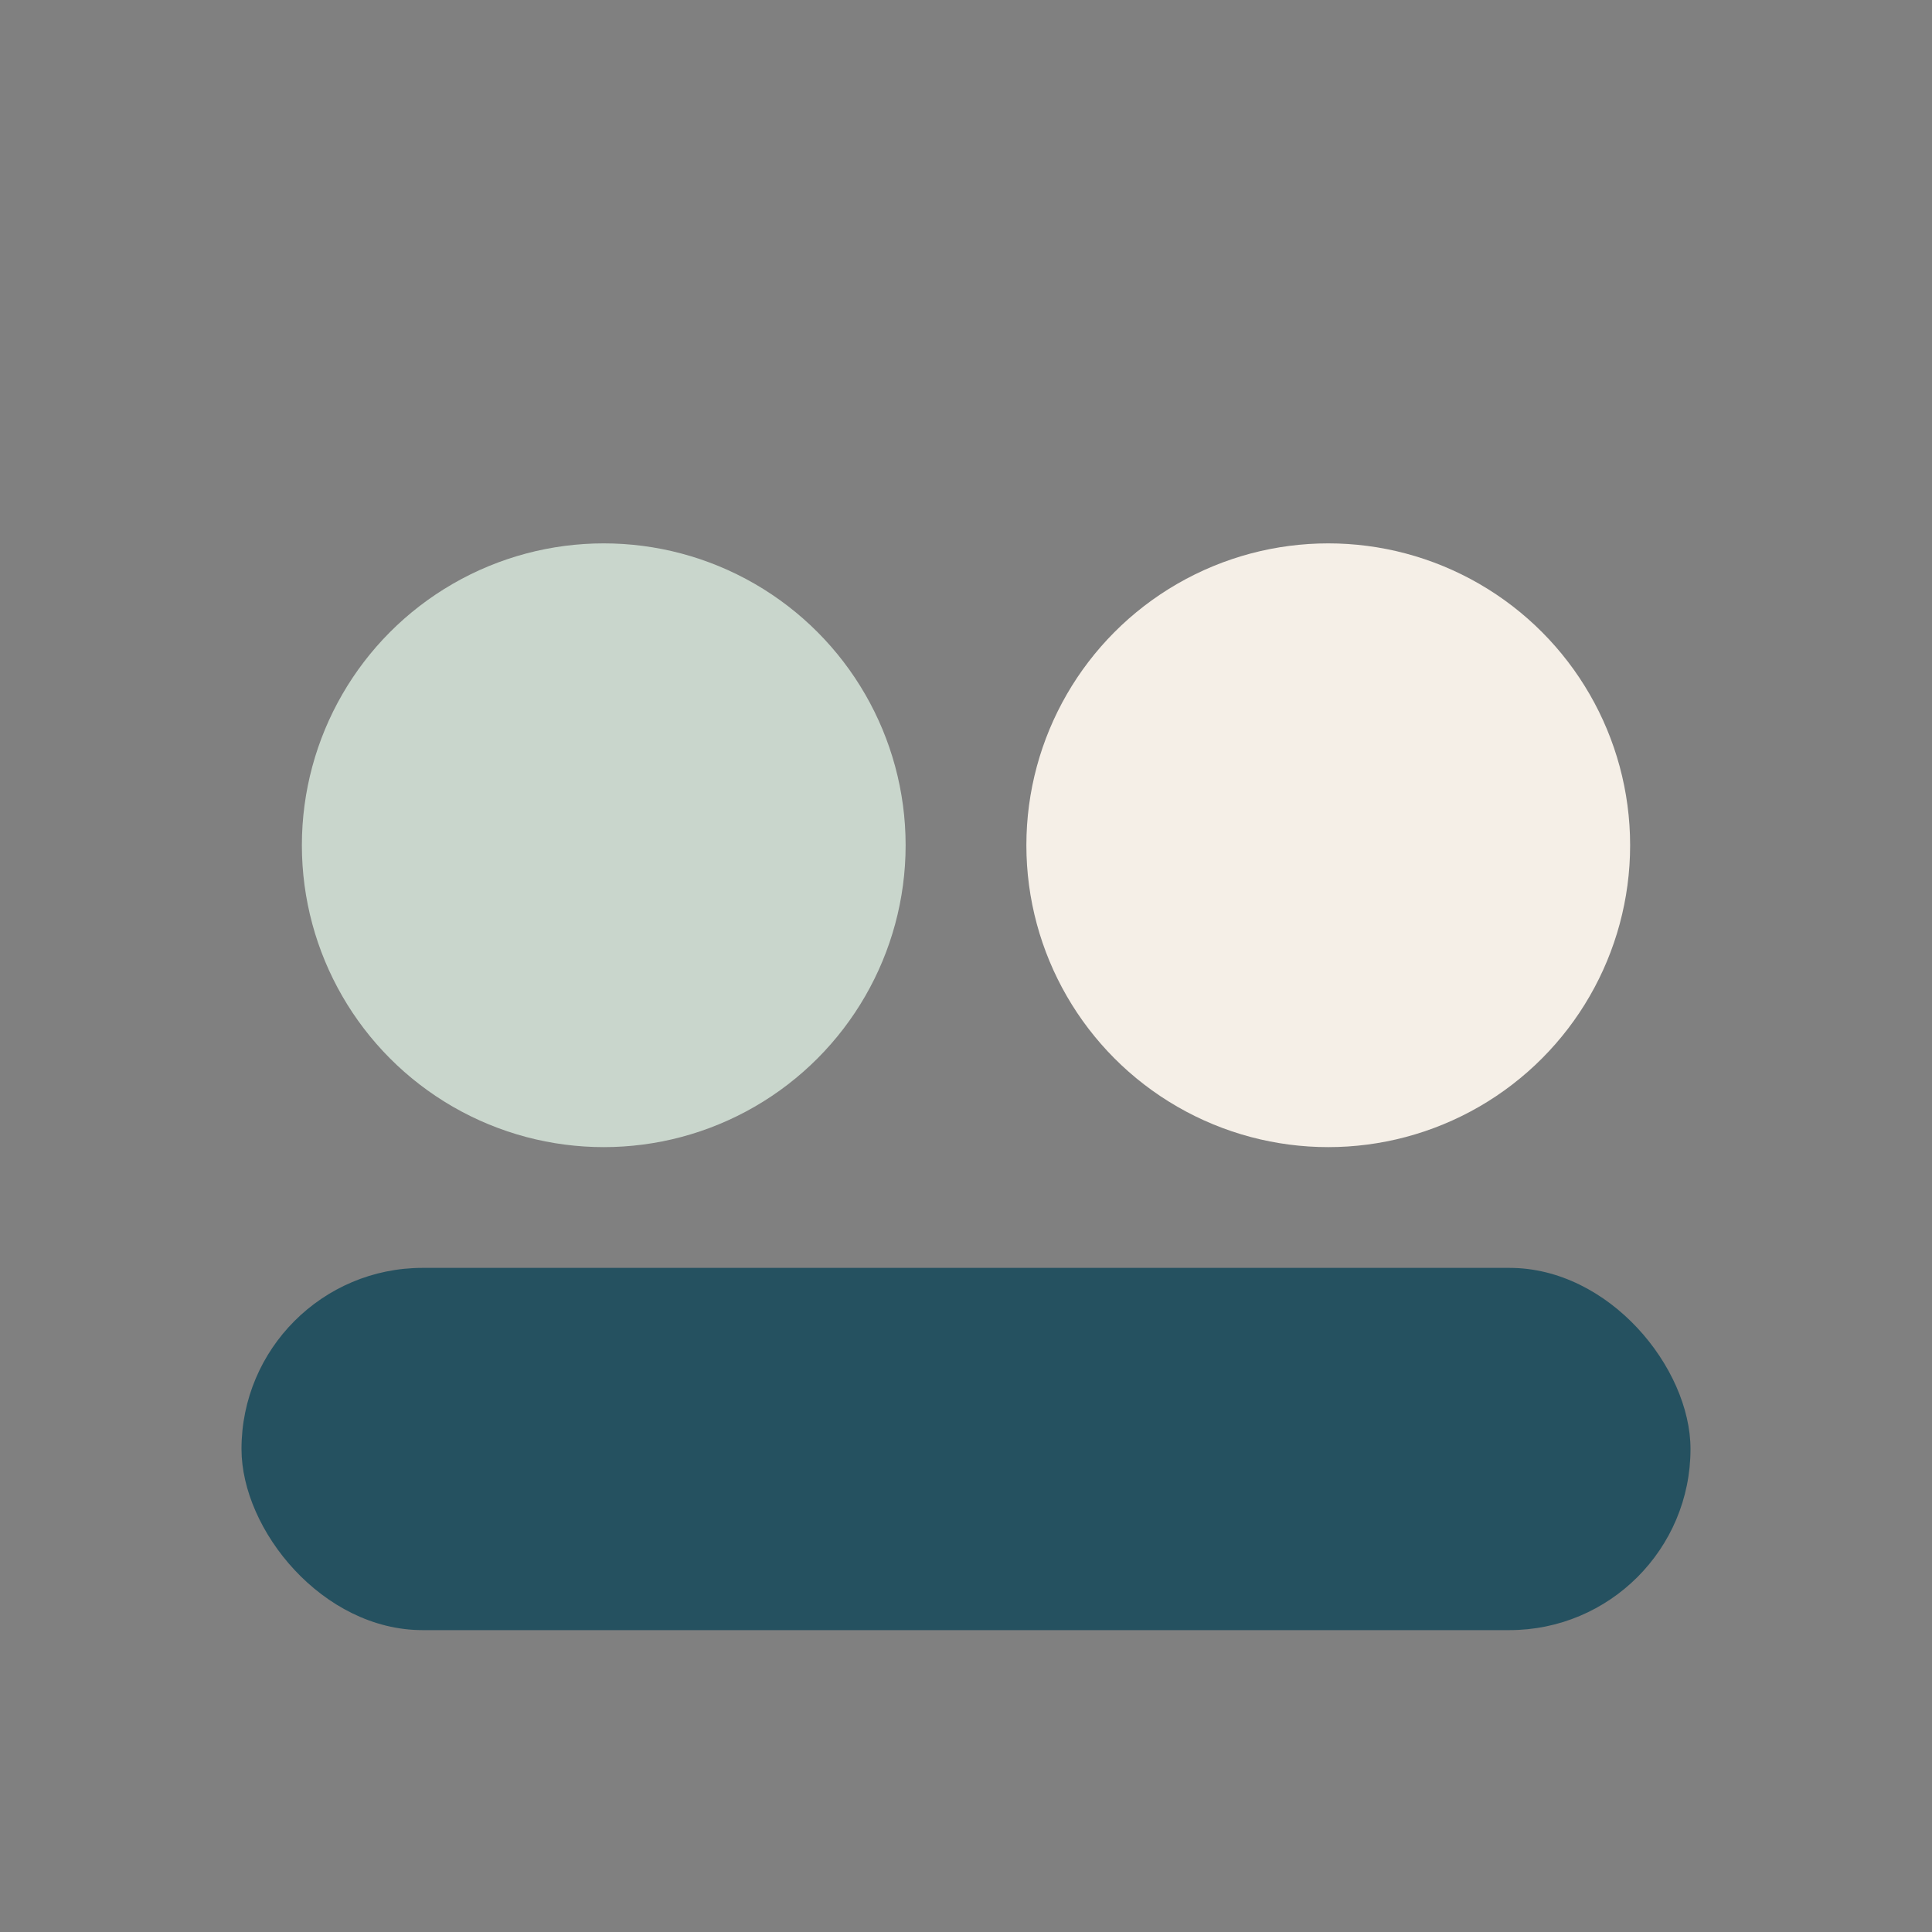
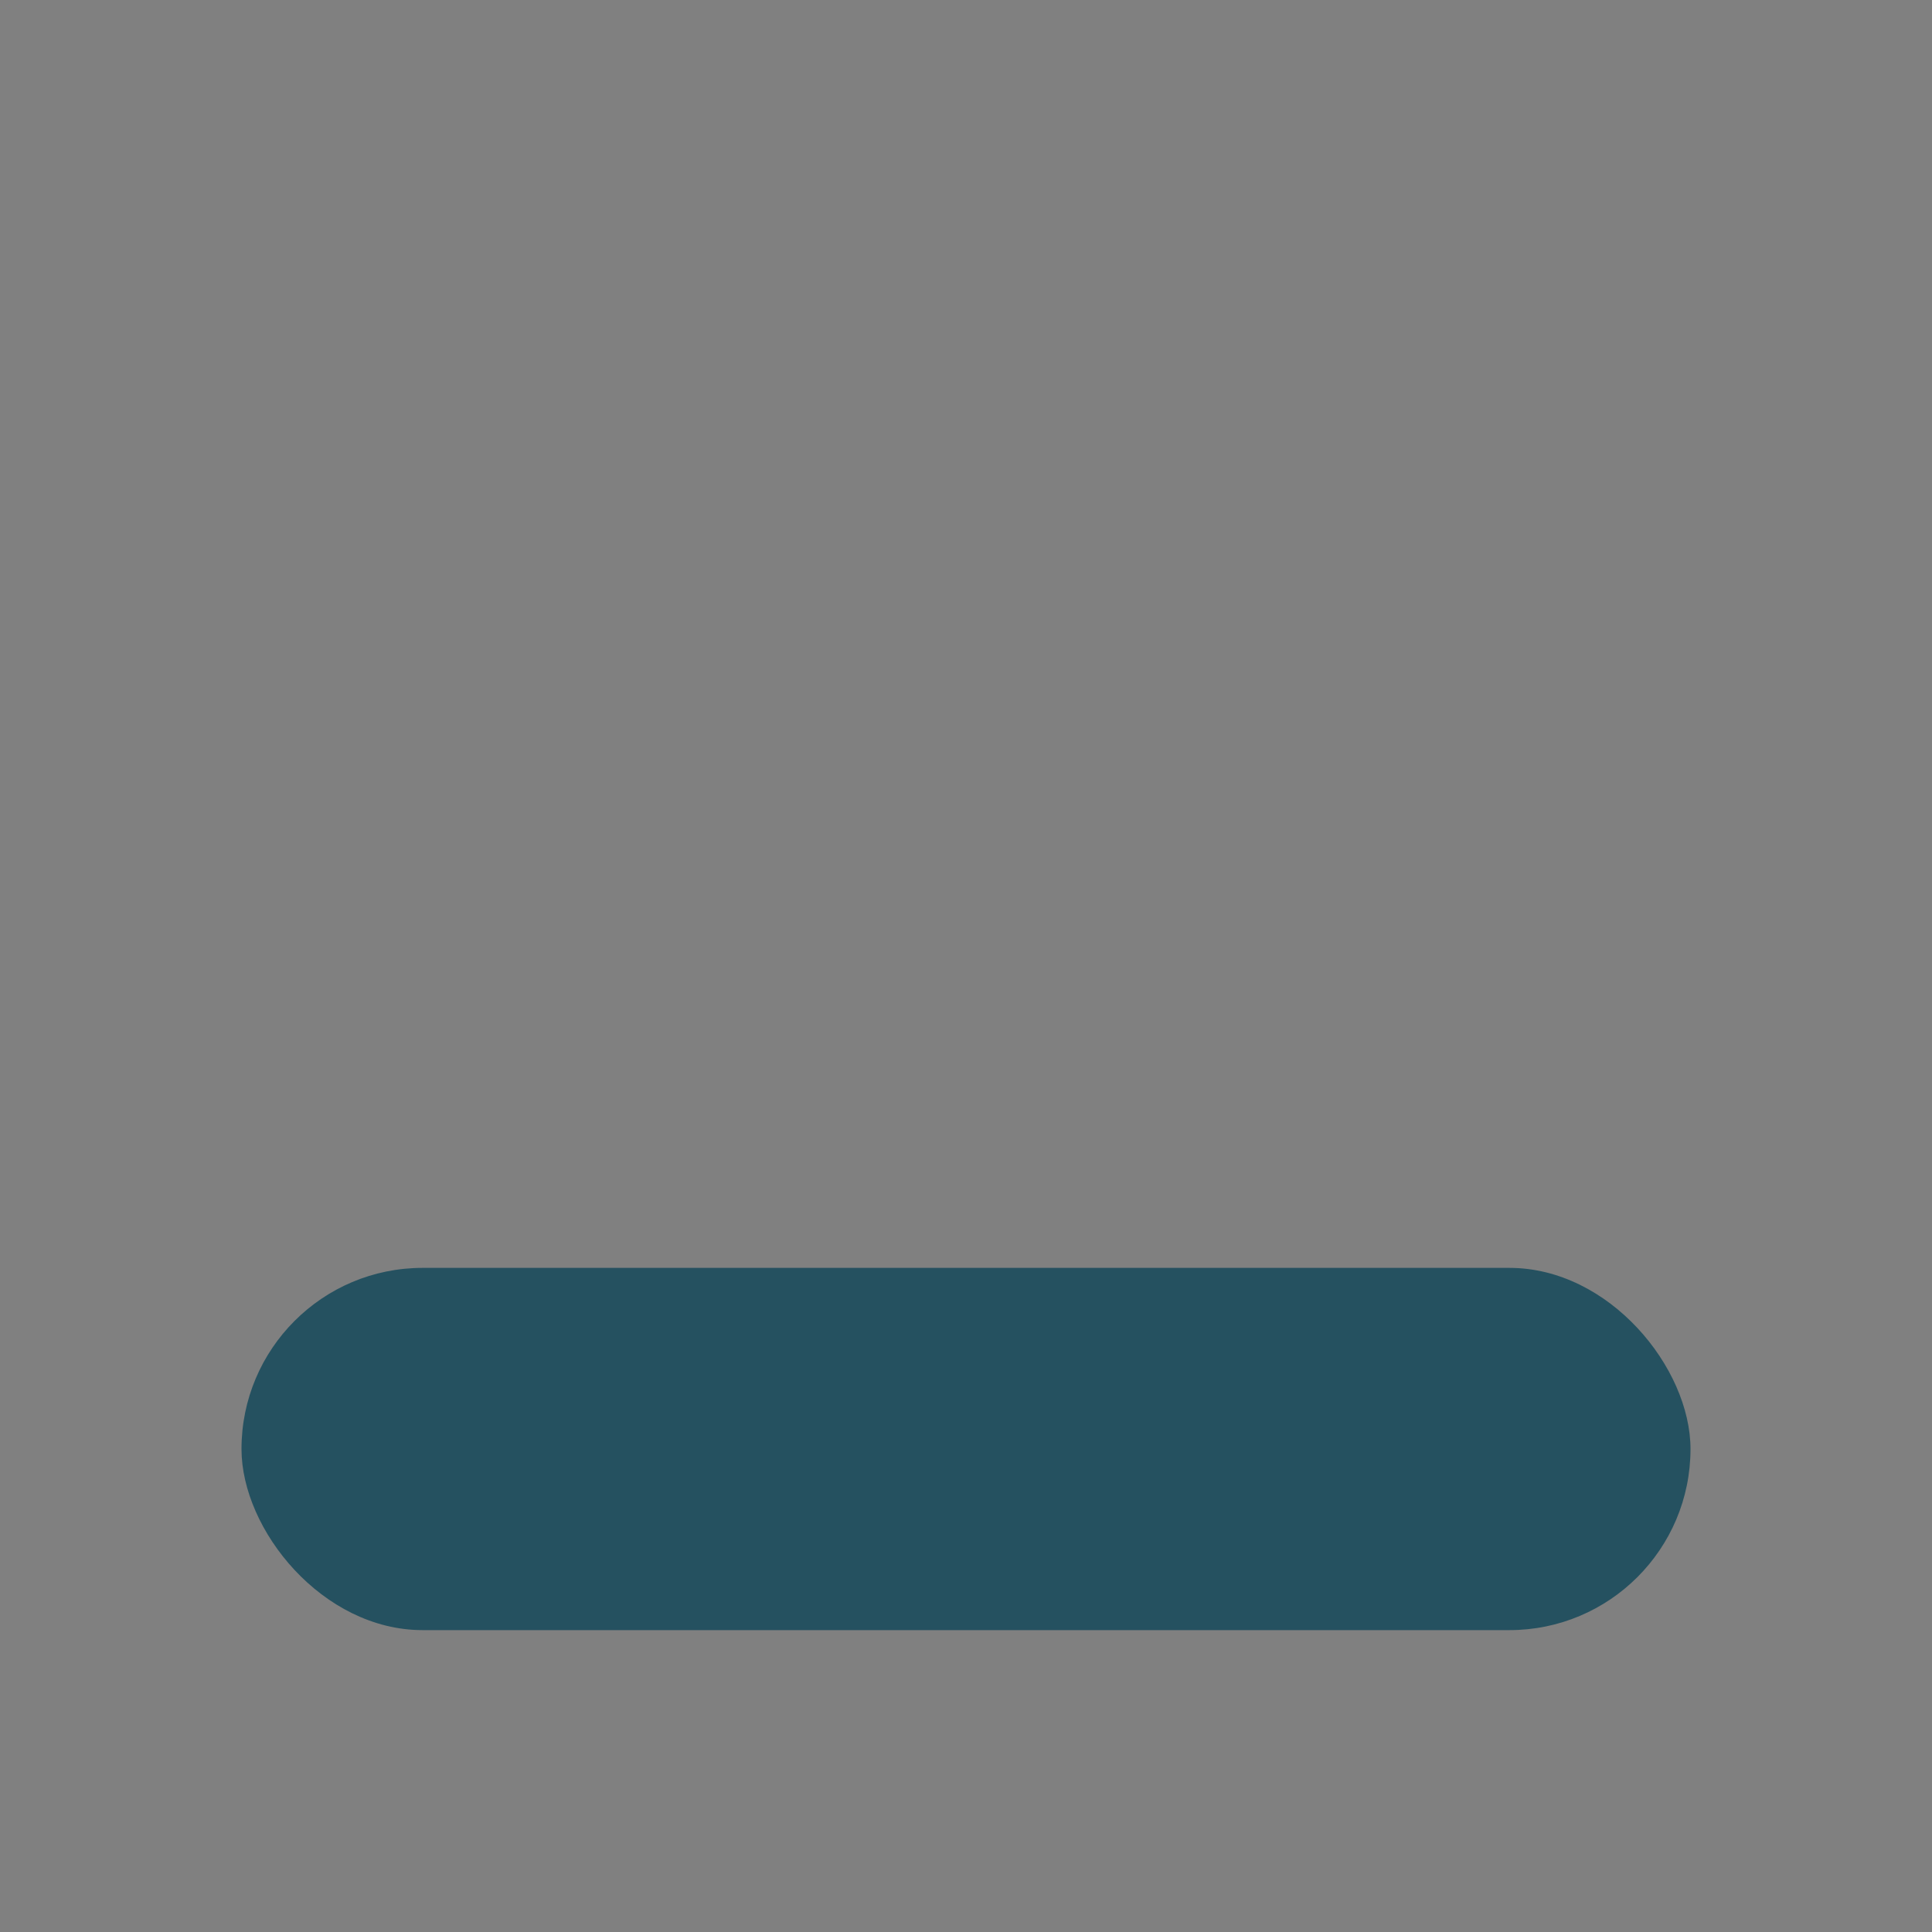
<svg xmlns="http://www.w3.org/2000/svg" width="32" height="32" viewBox="0 0 32 32">
  <rect x="0" y="0" width="32" height="32" fill="#808080" stroke="none" />
-   <circle cx="10" cy="14" r="5" fill="#C9D6CC" />
-   <circle cx="22" cy="14" r="5" fill="#F5EFE7" />
  <rect x="4" y="21" width="24" height="6" rx="3" fill="#255160" />
</svg>